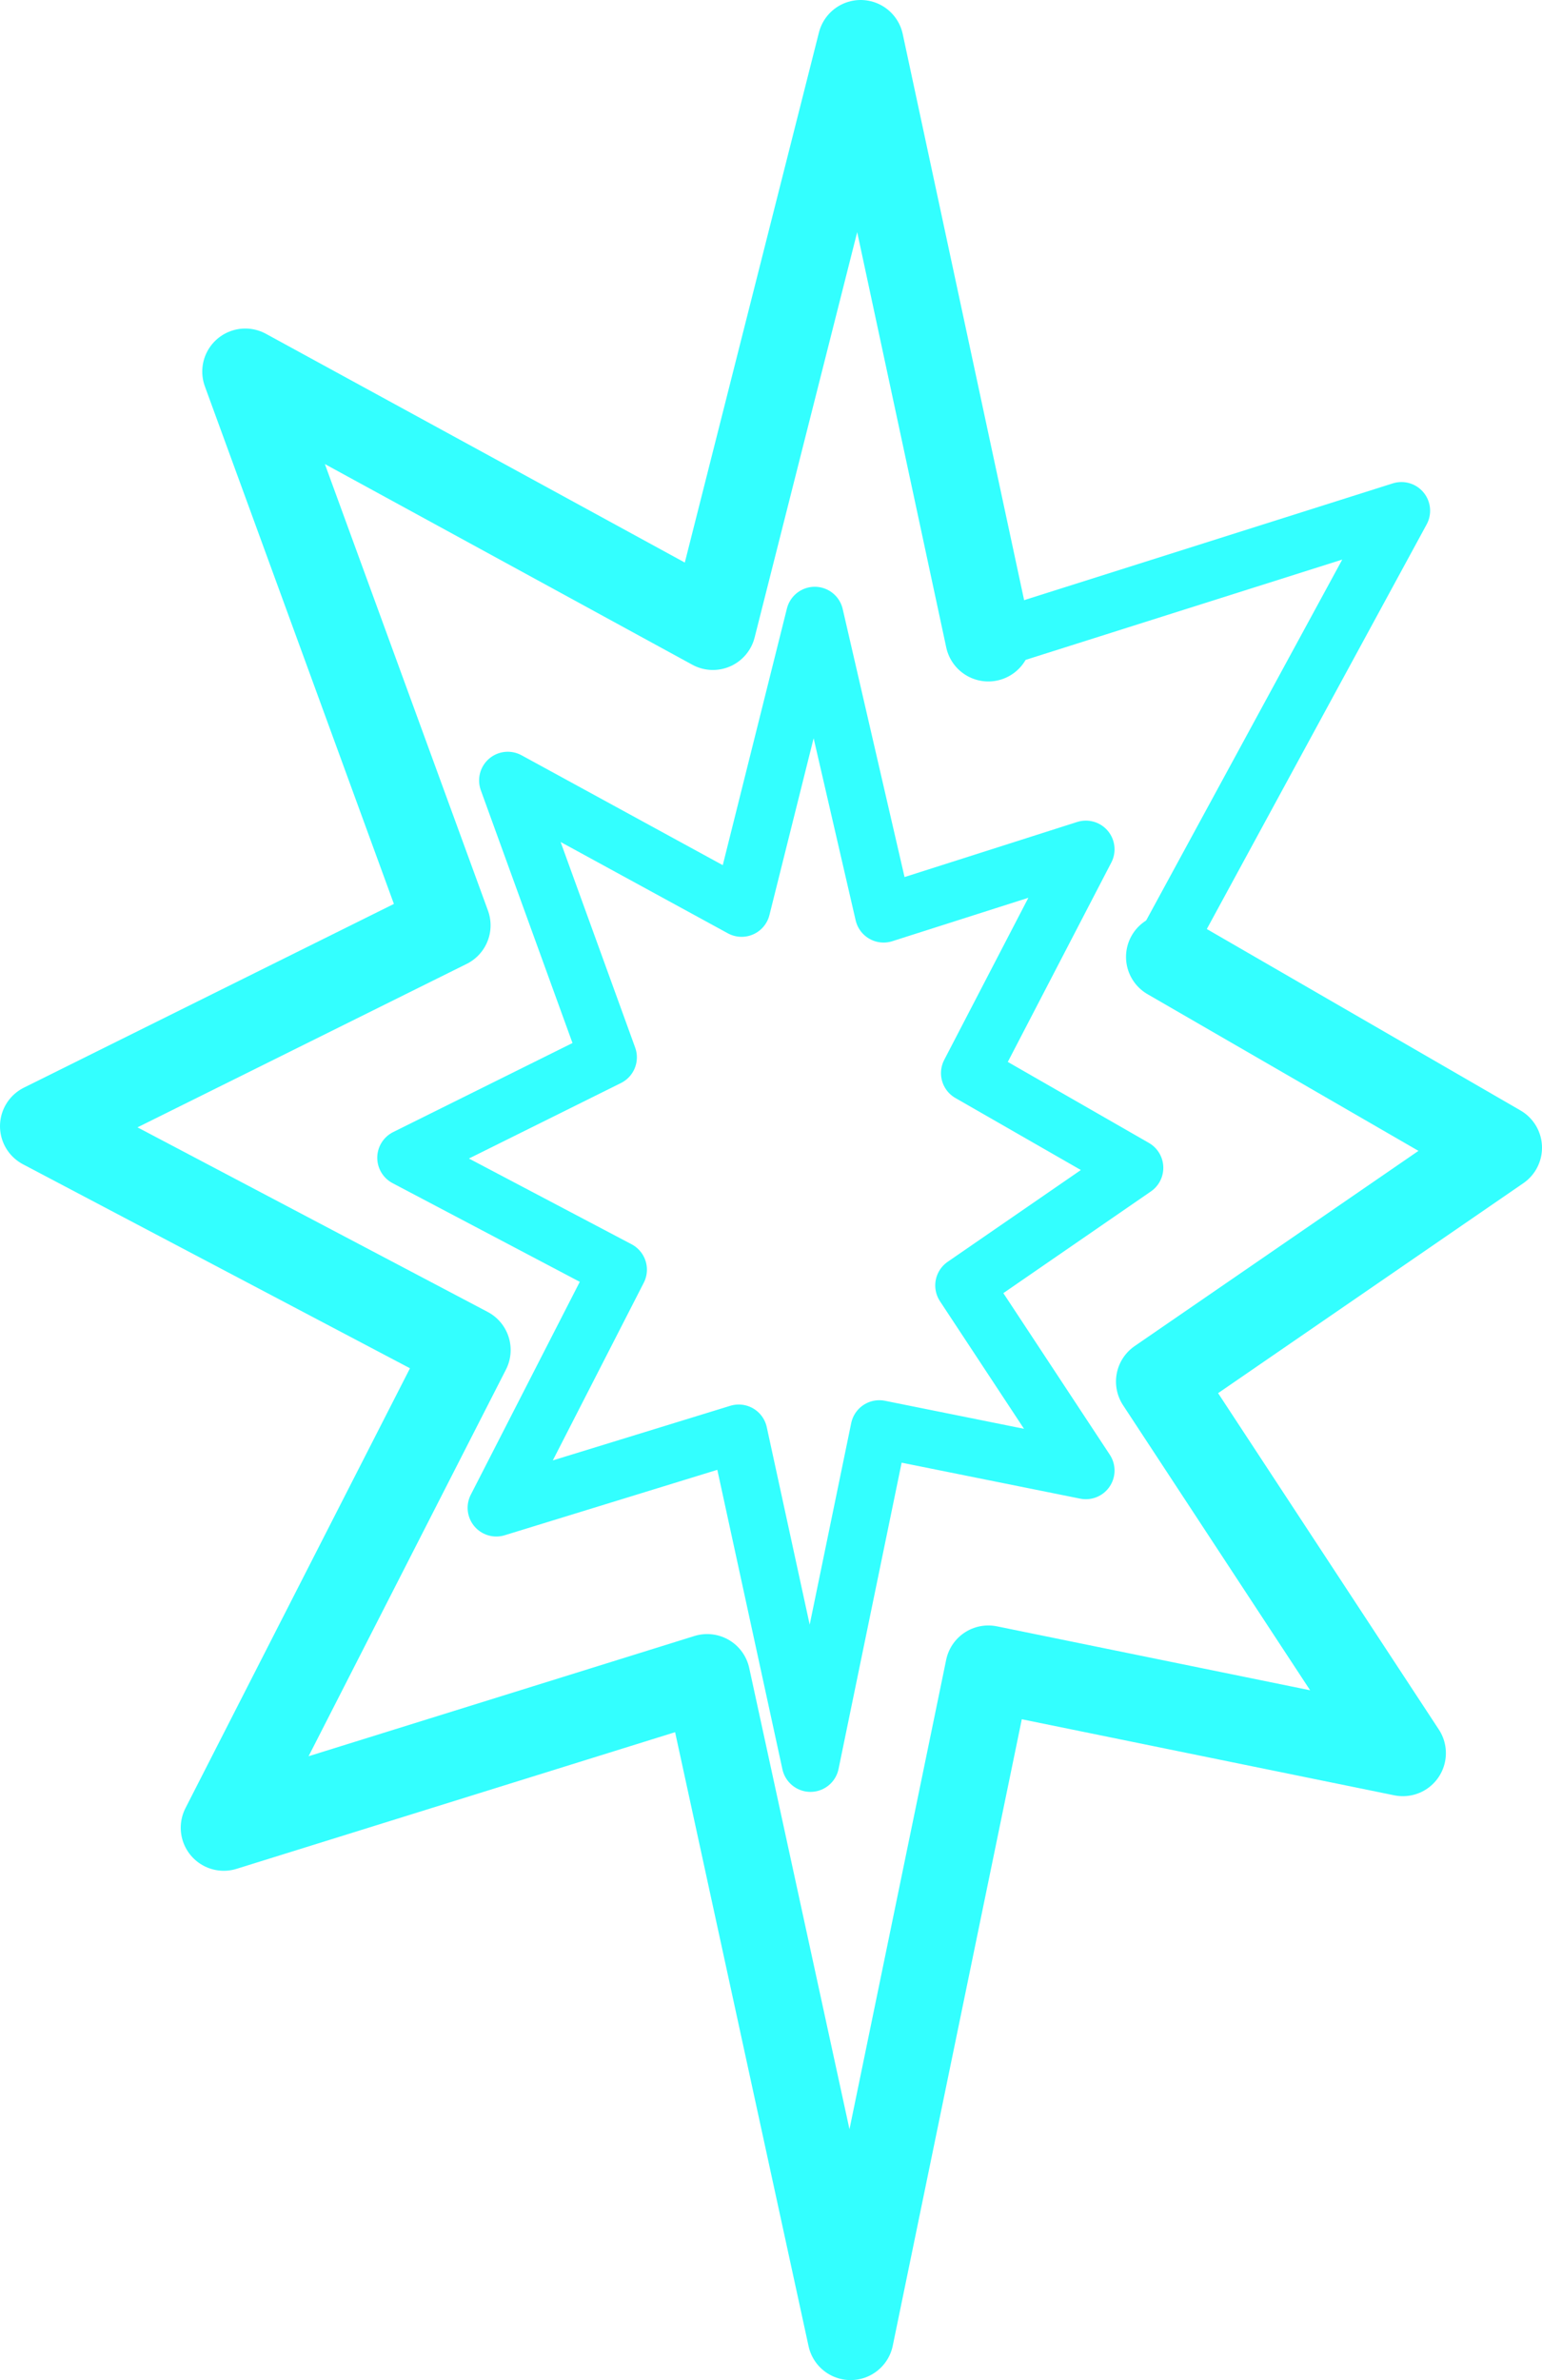
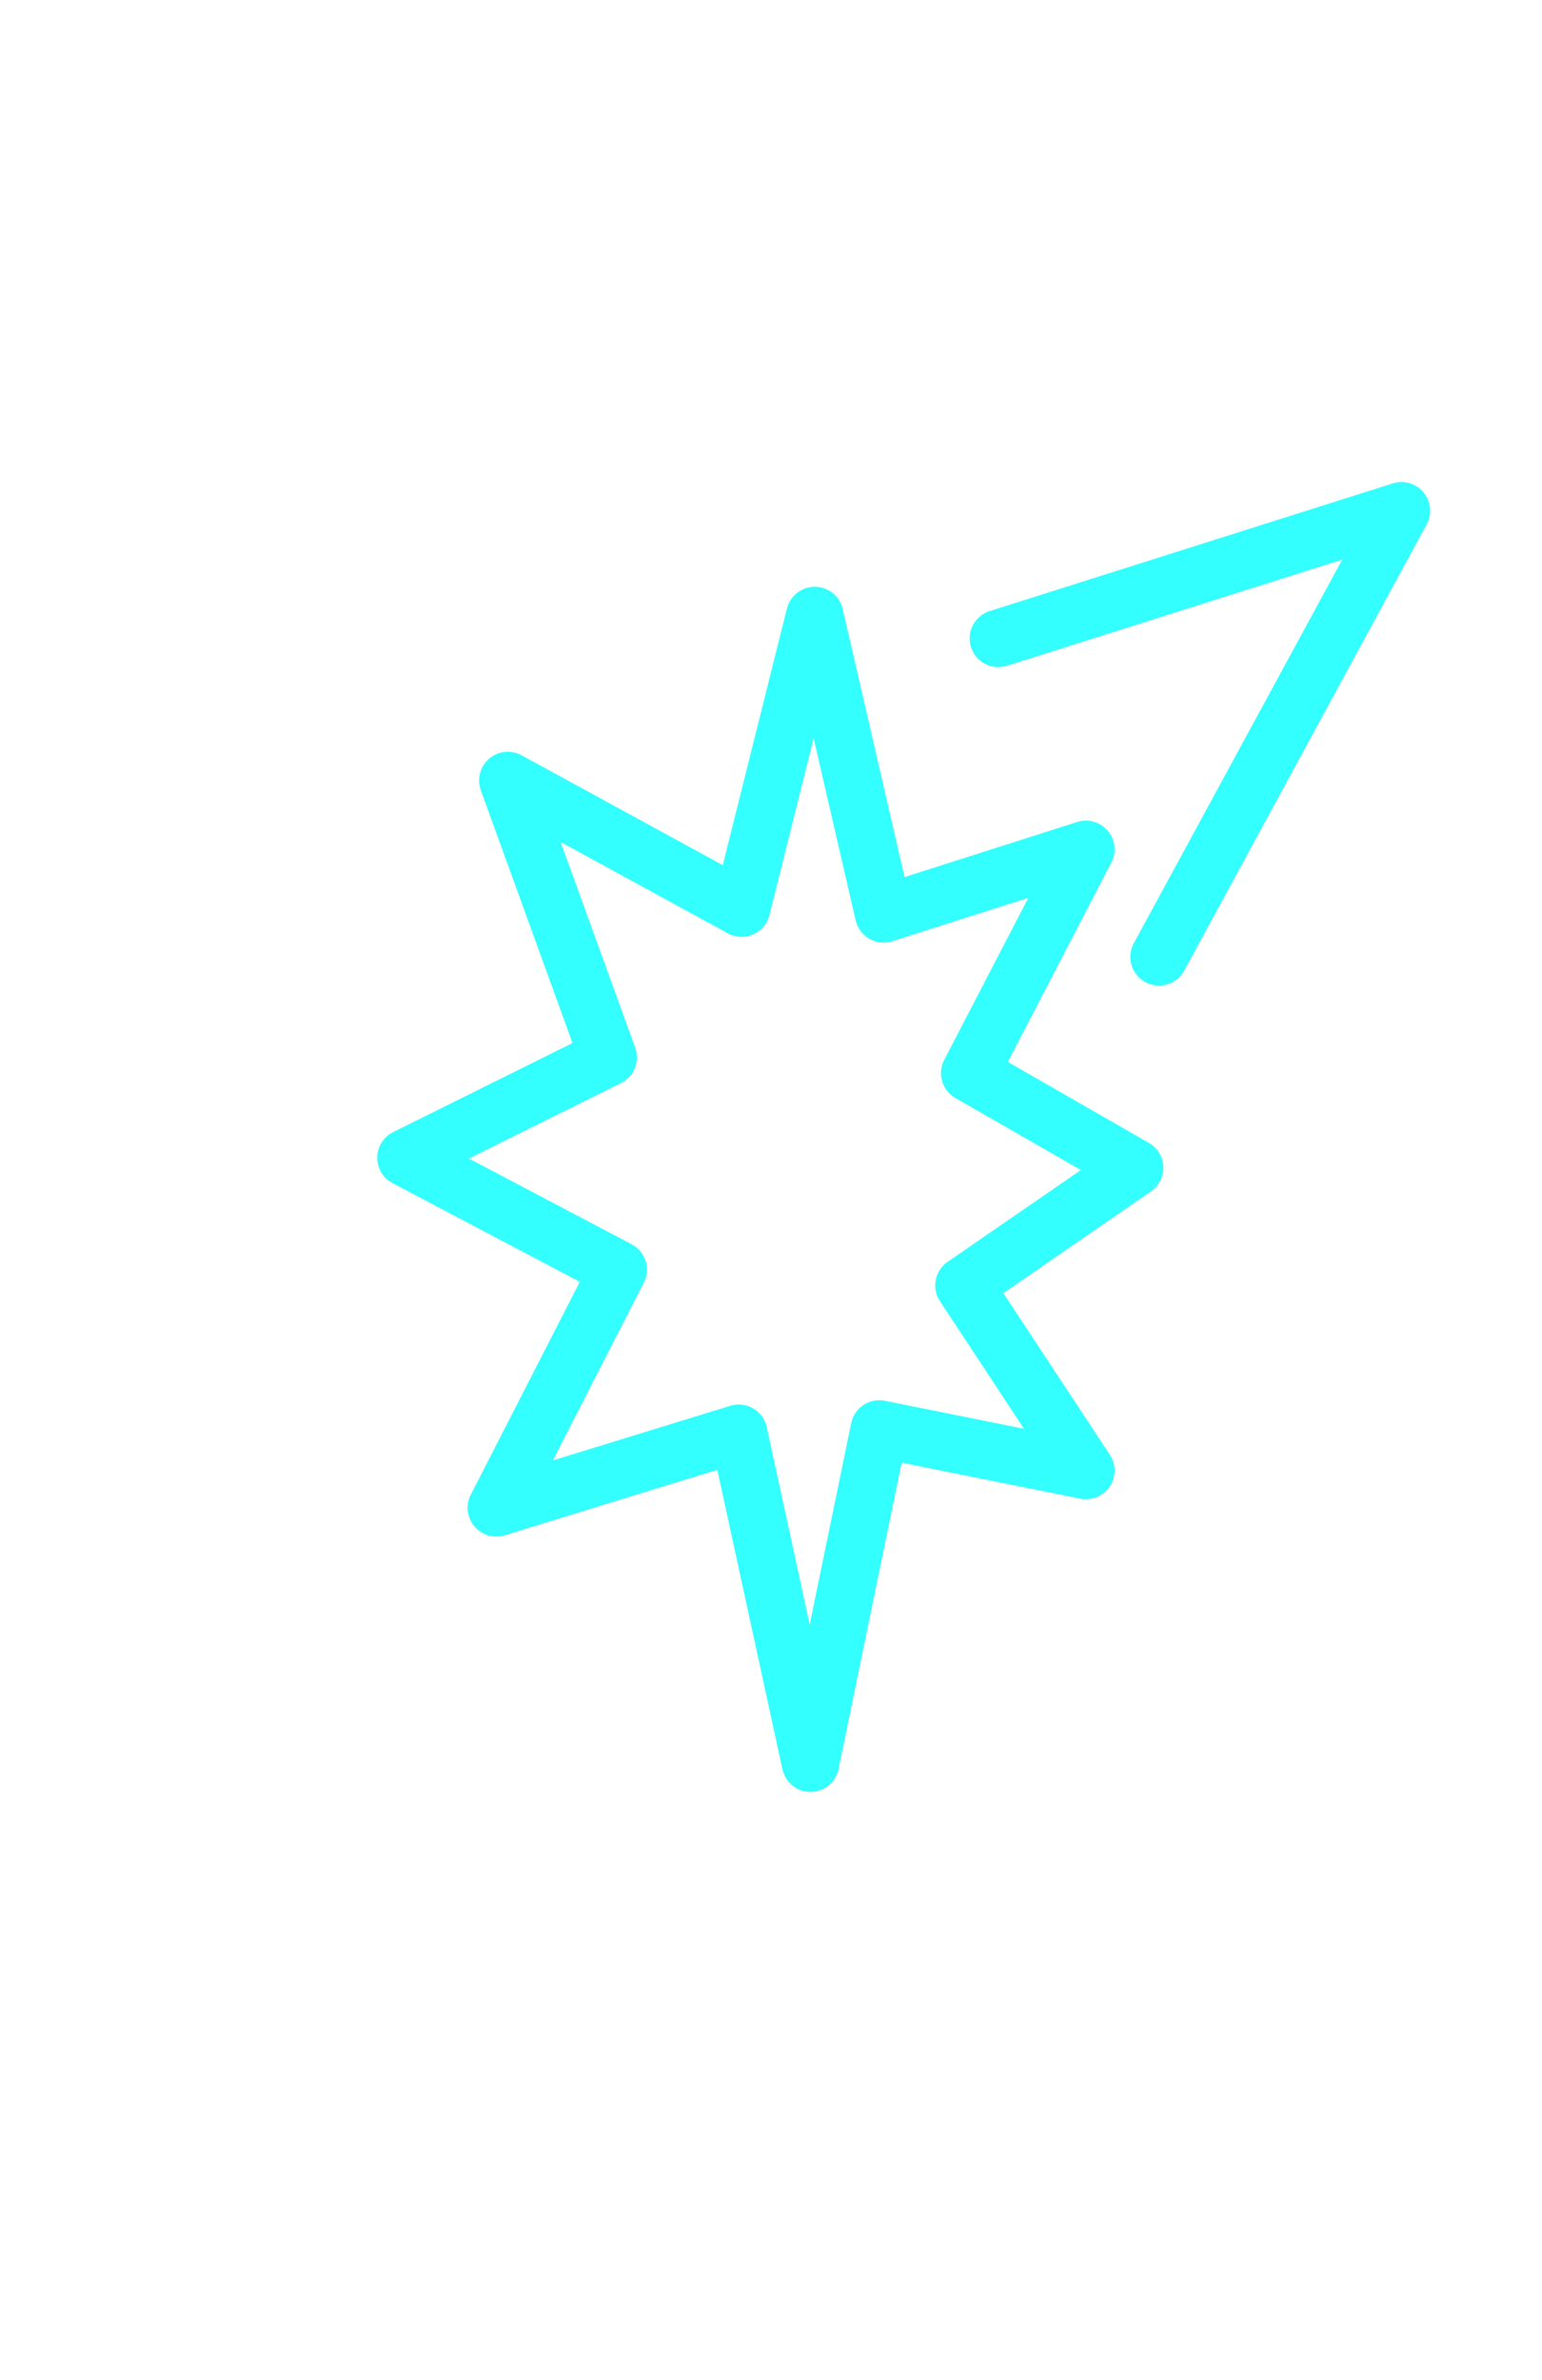
<svg xmlns="http://www.w3.org/2000/svg" height="82.95px" width="53.75px">
  <g transform="matrix(1.0, 0.0, 0.0, 1.0, 22.15, 40.85)">
    <path d="M15.7 -11.25 L8.65 -9.0 6.25 -19.4 3.7 -9.2 -4.45 -13.65 -0.95 -4.0 -8.0 -0.5 -0.6 3.4 -4.85 11.7 3.6 9.1 6.1 20.6 8.5 8.95 15.7 10.4 11.45 3.95 17.4 -0.15 11.65 -3.45 15.7 -11.25 M18.25 -7.5 L26.7 -23.05 12.65 -18.6" fill="none" stroke="#33ffff" stroke-linecap="round" stroke-linejoin="round" stroke-width="2.0" />
-     <path d="M12.3 -18.6 L7.85 -39.35 2.7 -19.0 -13.6 -27.9 -6.55 -8.6 -20.65 -1.6 -5.85 6.2 -14.35 22.85 2.5 17.6 7.5 40.6 12.3 17.3 26.75 20.25 18.25 7.3 30.1 -0.85 18.6 -7.5" fill="none" stroke="#33ffff" stroke-linecap="round" stroke-linejoin="round" stroke-width="3.0" />
  </g>
</svg>